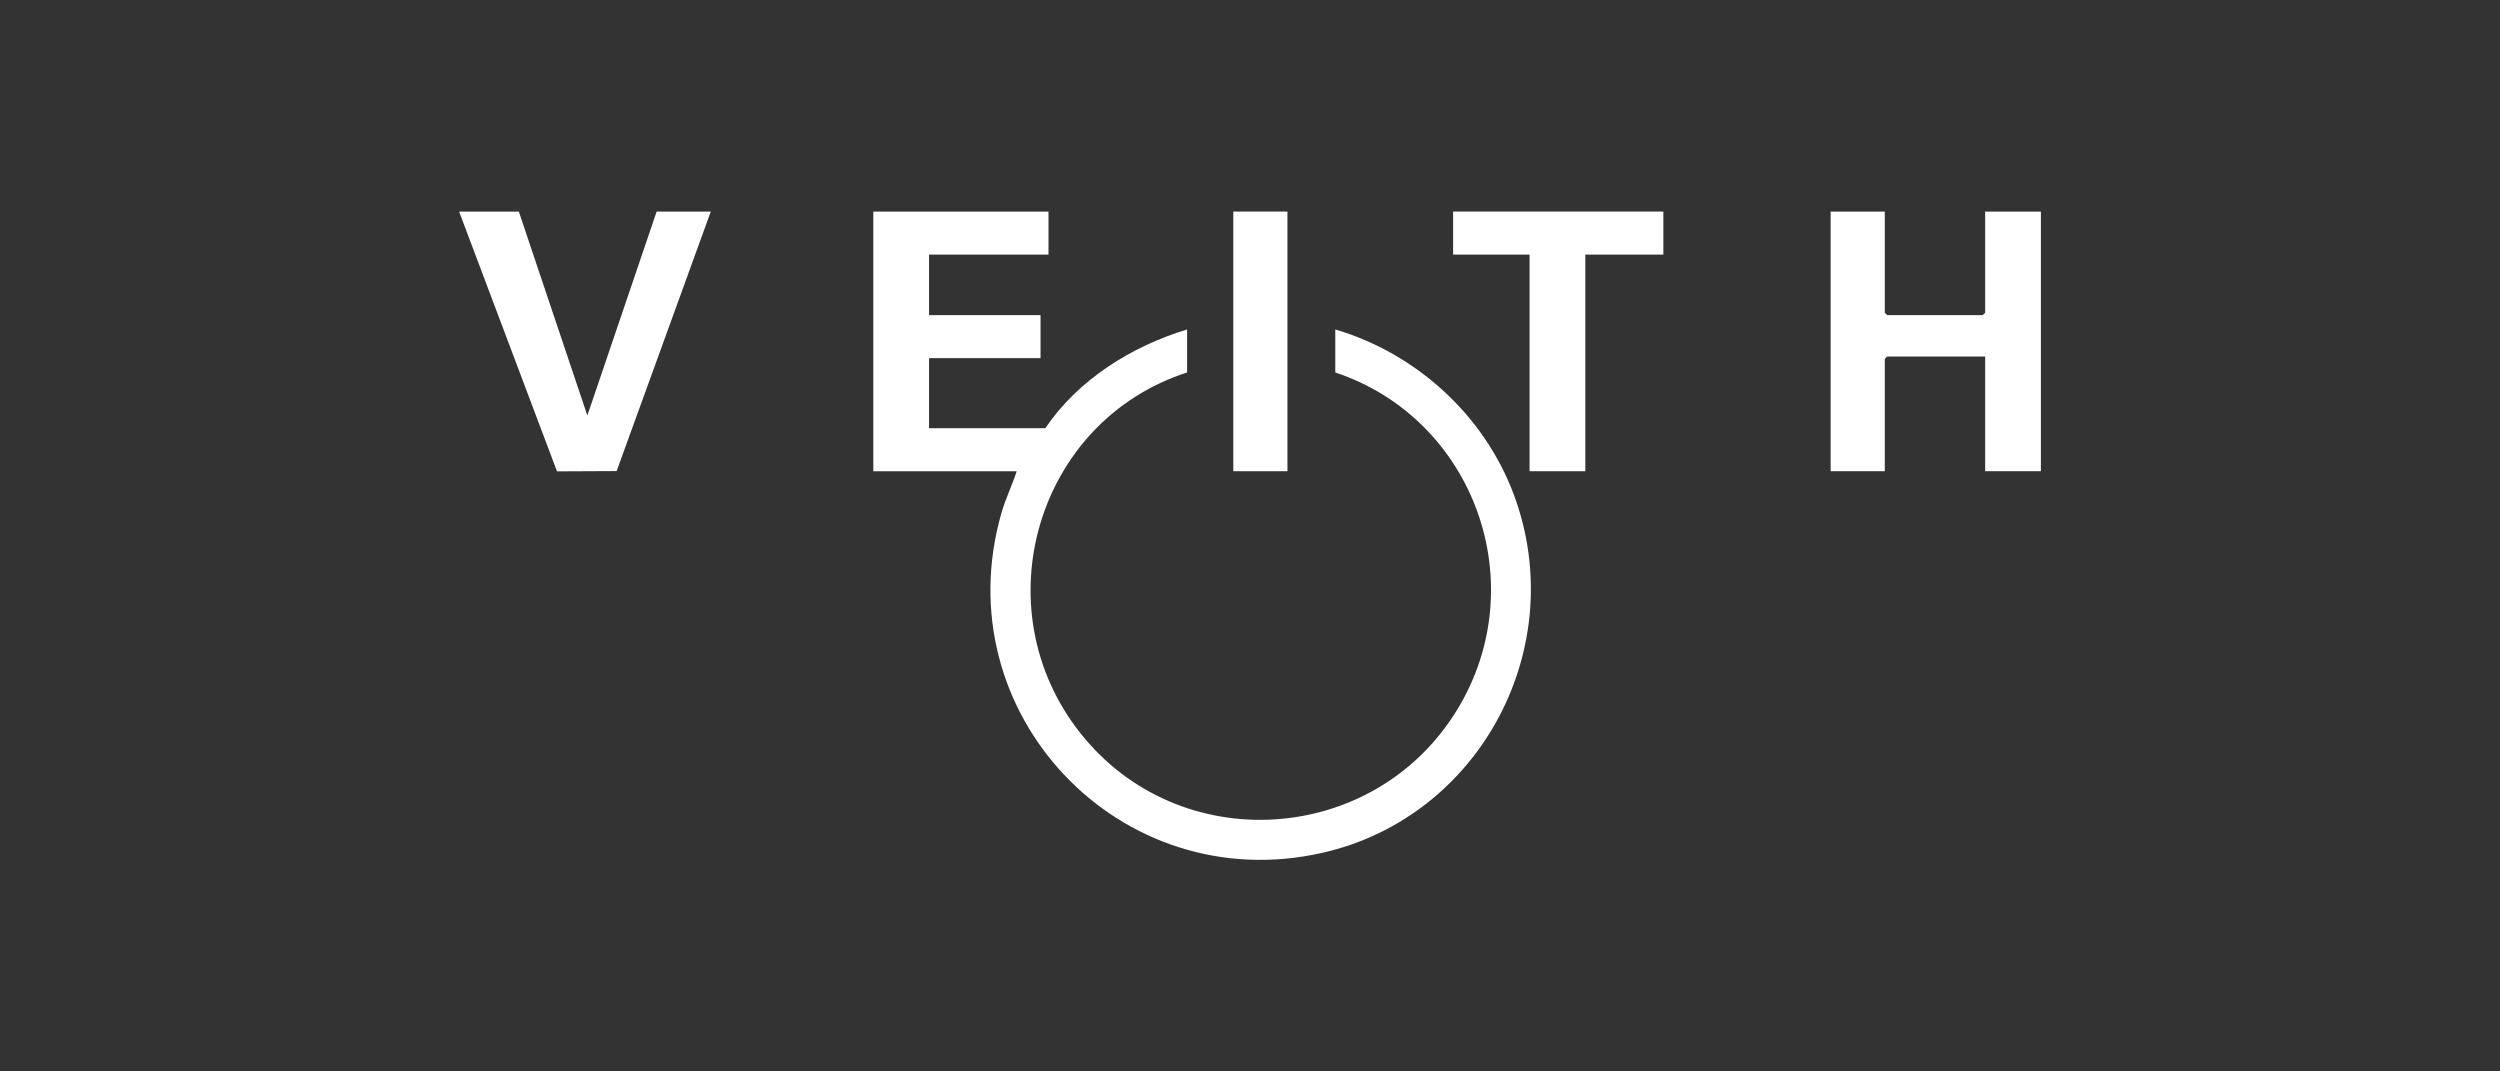
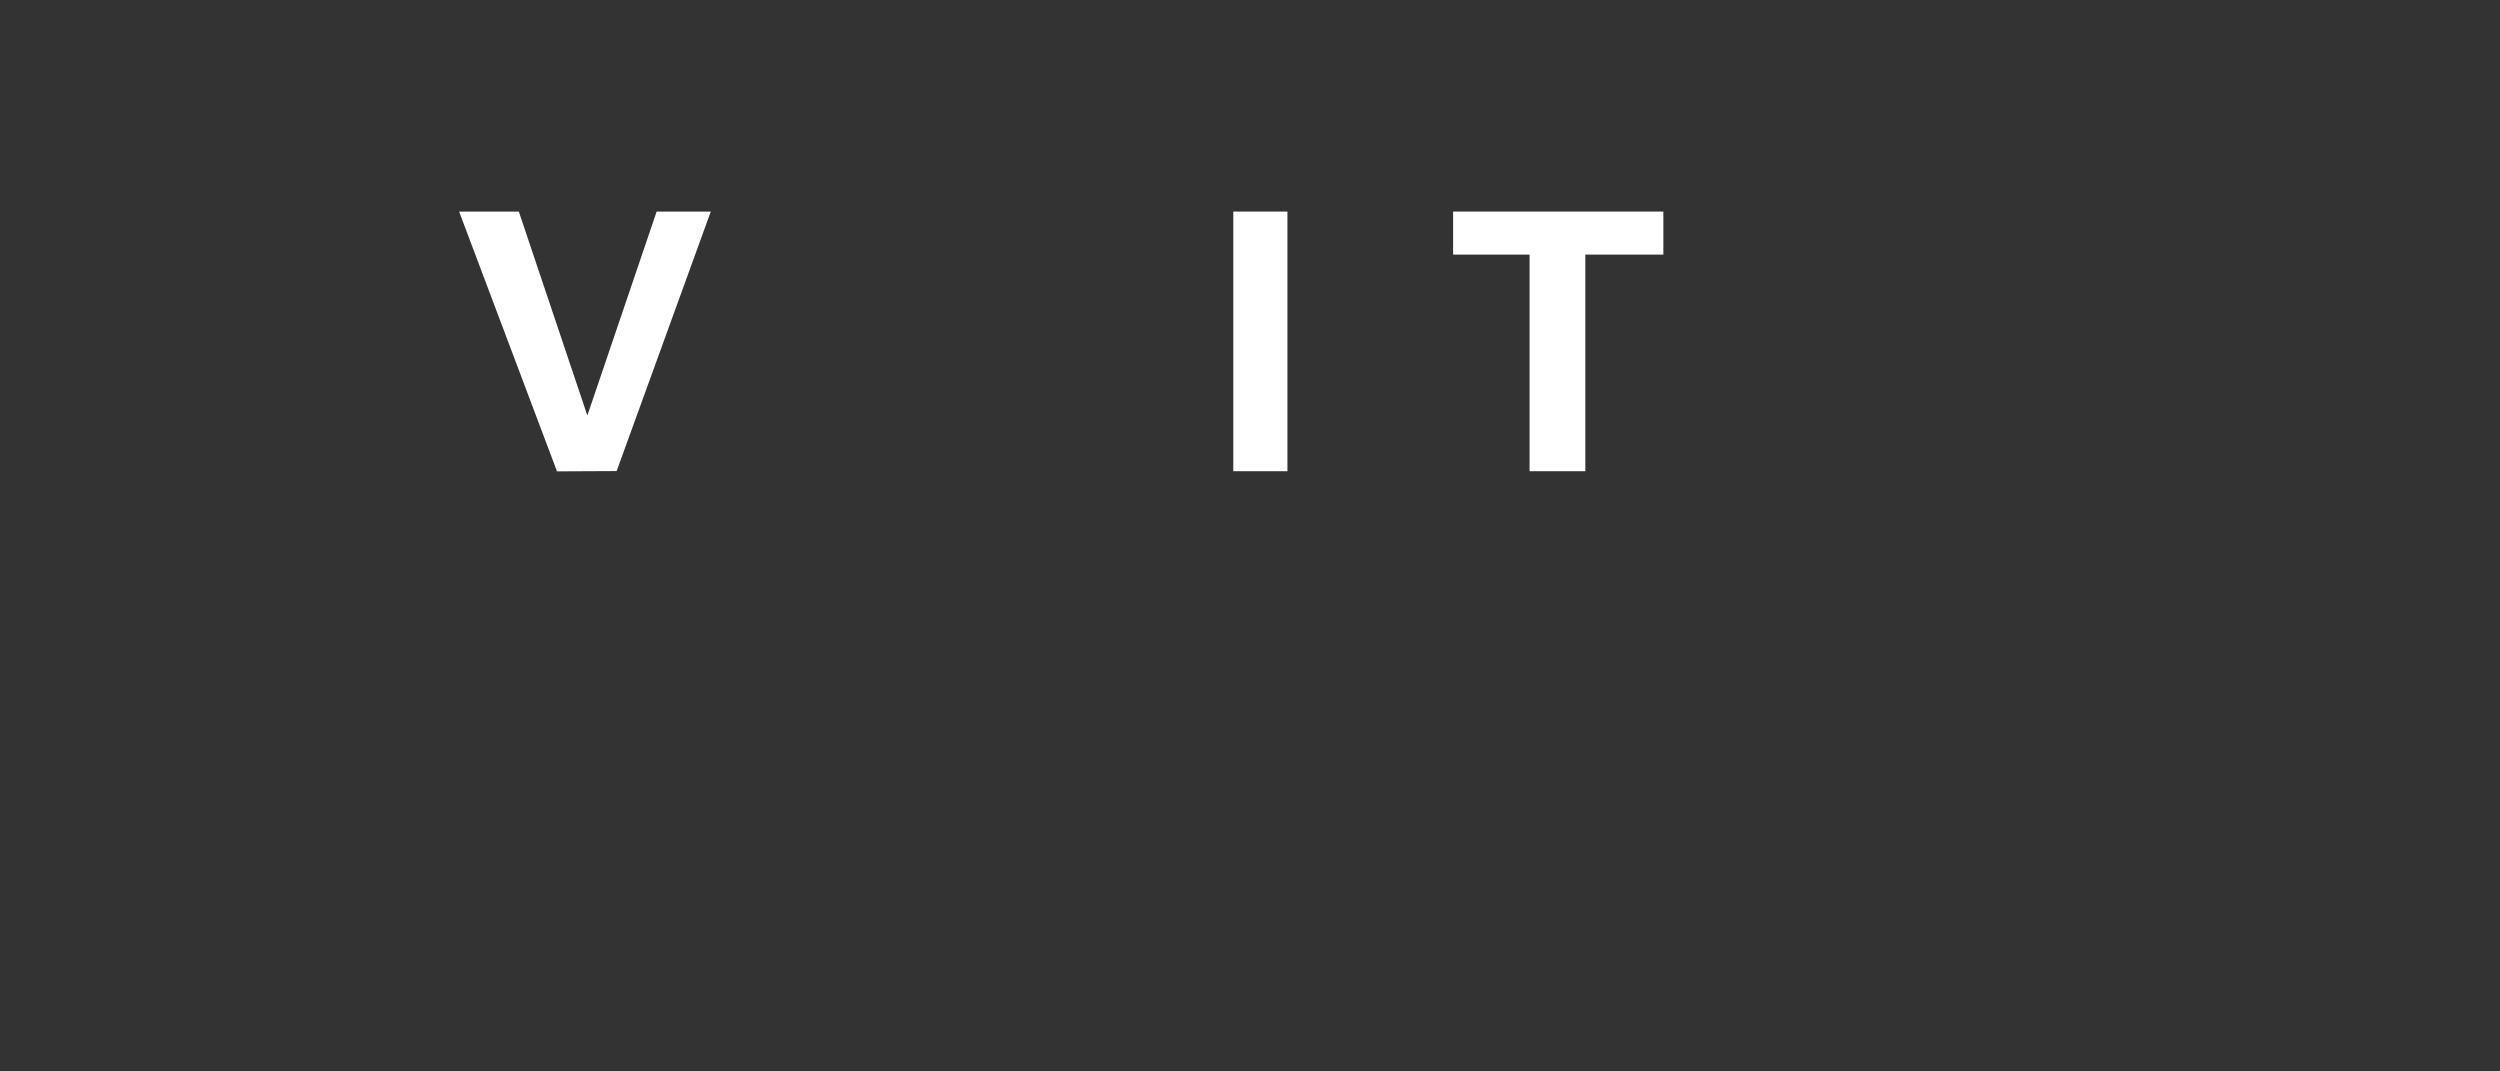
<svg xmlns="http://www.w3.org/2000/svg" id="Ebene_1" data-name="Ebene 1" viewBox="0 0 700 300">
  <rect x="0" y="0" width="700" height="300" fill="#333333" stroke="none" />
  <defs>
    <style>
      .cls-1 {
        fill: #fff;
      }
    </style>
  </defs>
-   <path class="cls-1" d="M293.58,59.24v12.04h-33.45v16.95h31.22v12.04h-31.22v19.63h32.56c9.18-13.58,24.07-22.9,39.7-27.65v12.04c-42.2,13.62-57.58,66.04-29.87,101.01,27.74,35.01,82.17,31.5,105.44-6.49,21.61-35.29,4.86-81.55-34.08-94.52v-12.04c22.67,6.69,41.67,23.98,49.96,46.16,15.94,42.64-9.23,90.3-53.53,100.37-56.79,12.91-106.03-39.25-89.88-95.23,1.15-3.99,2.98-7.67,4.24-11.6h-40.14V59.24h49.06Z" />
-   <polygon class="cls-1" points="527.74 59.24 527.74 87.57 528.41 88.23 555.17 88.23 555.84 87.57 555.84 59.24 571.45 59.24 571.45 131.94 555.84 131.94 555.84 99.83 528.41 99.83 527.74 100.5 527.74 131.94 512.58 131.94 512.58 59.24 527.74 59.24" />
  <polygon class="cls-1" points="145.27 59.24 164.46 116.34 183.86 59.24 199.02 59.24 172.66 131.9 155.96 131.98 128.55 59.24 145.27 59.24" />
  <polygon class="cls-1" points="465.74 59.24 465.74 71.29 443.89 71.29 443.89 131.94 428.28 131.94 428.28 71.29 406.87 71.29 406.87 59.24 465.74 59.24" />
  <rect class="cls-1" x="345.32" y="59.24" width="15.16" height="72.7" />
</svg>